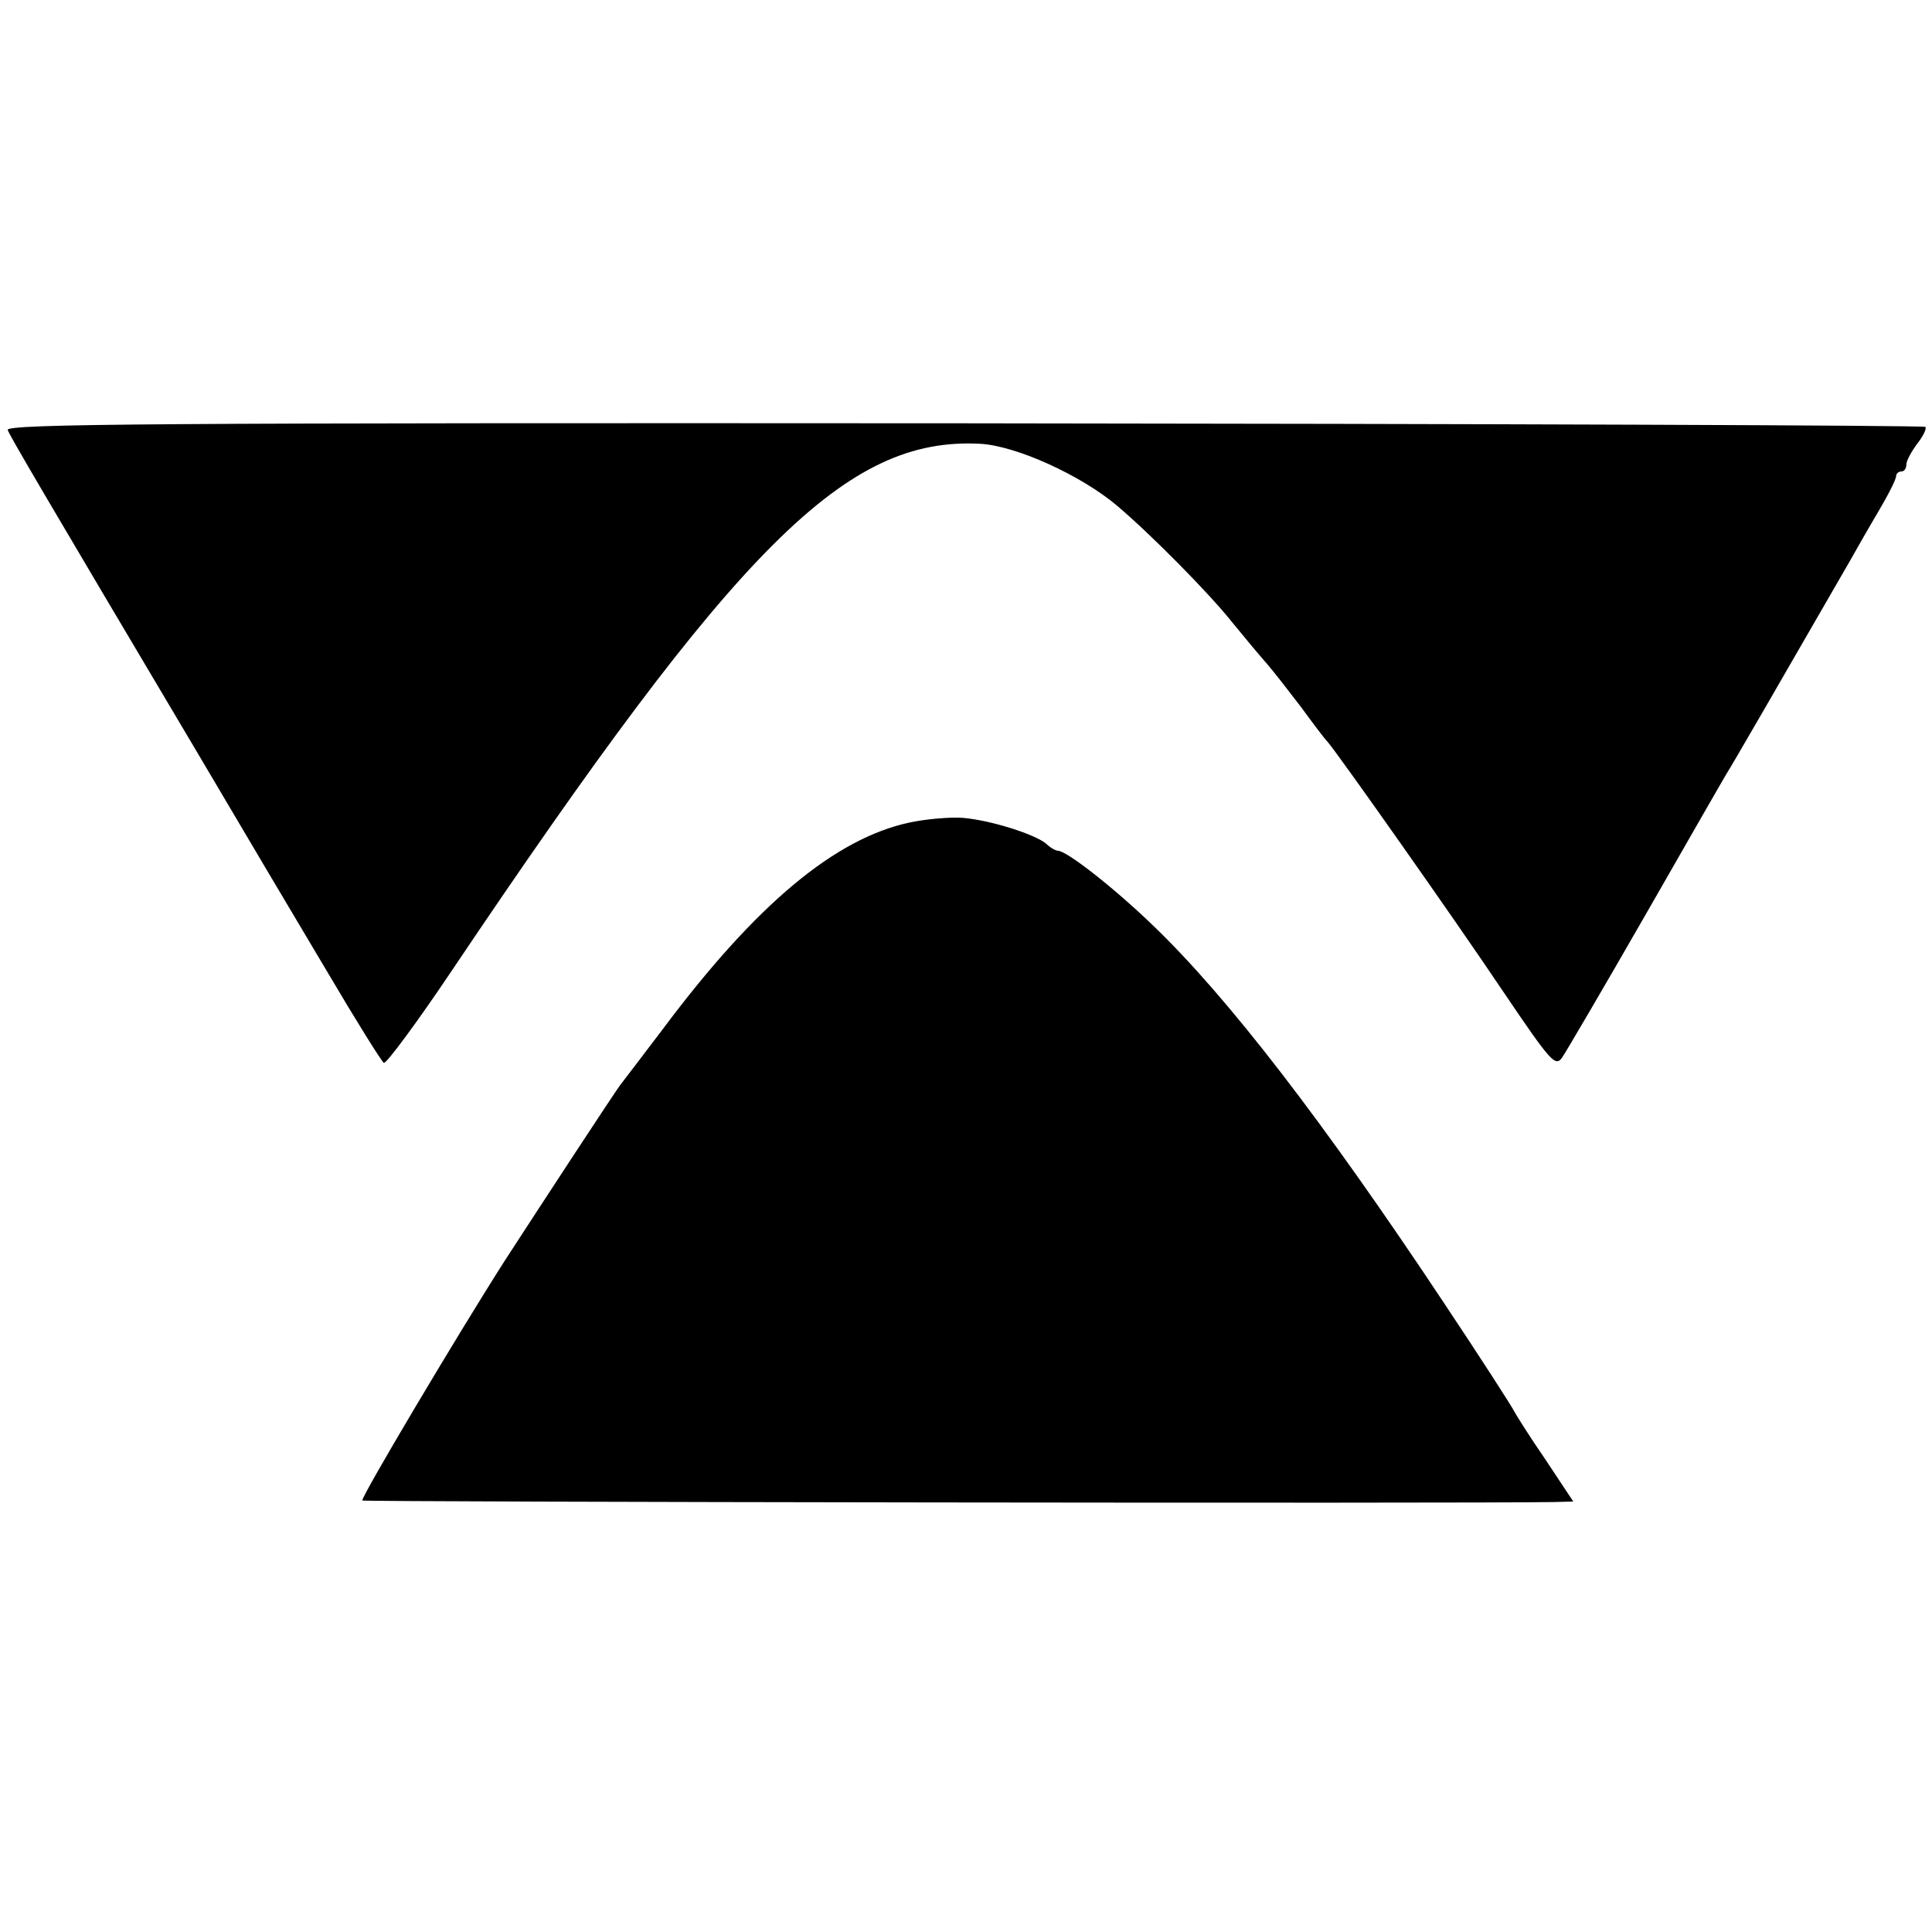
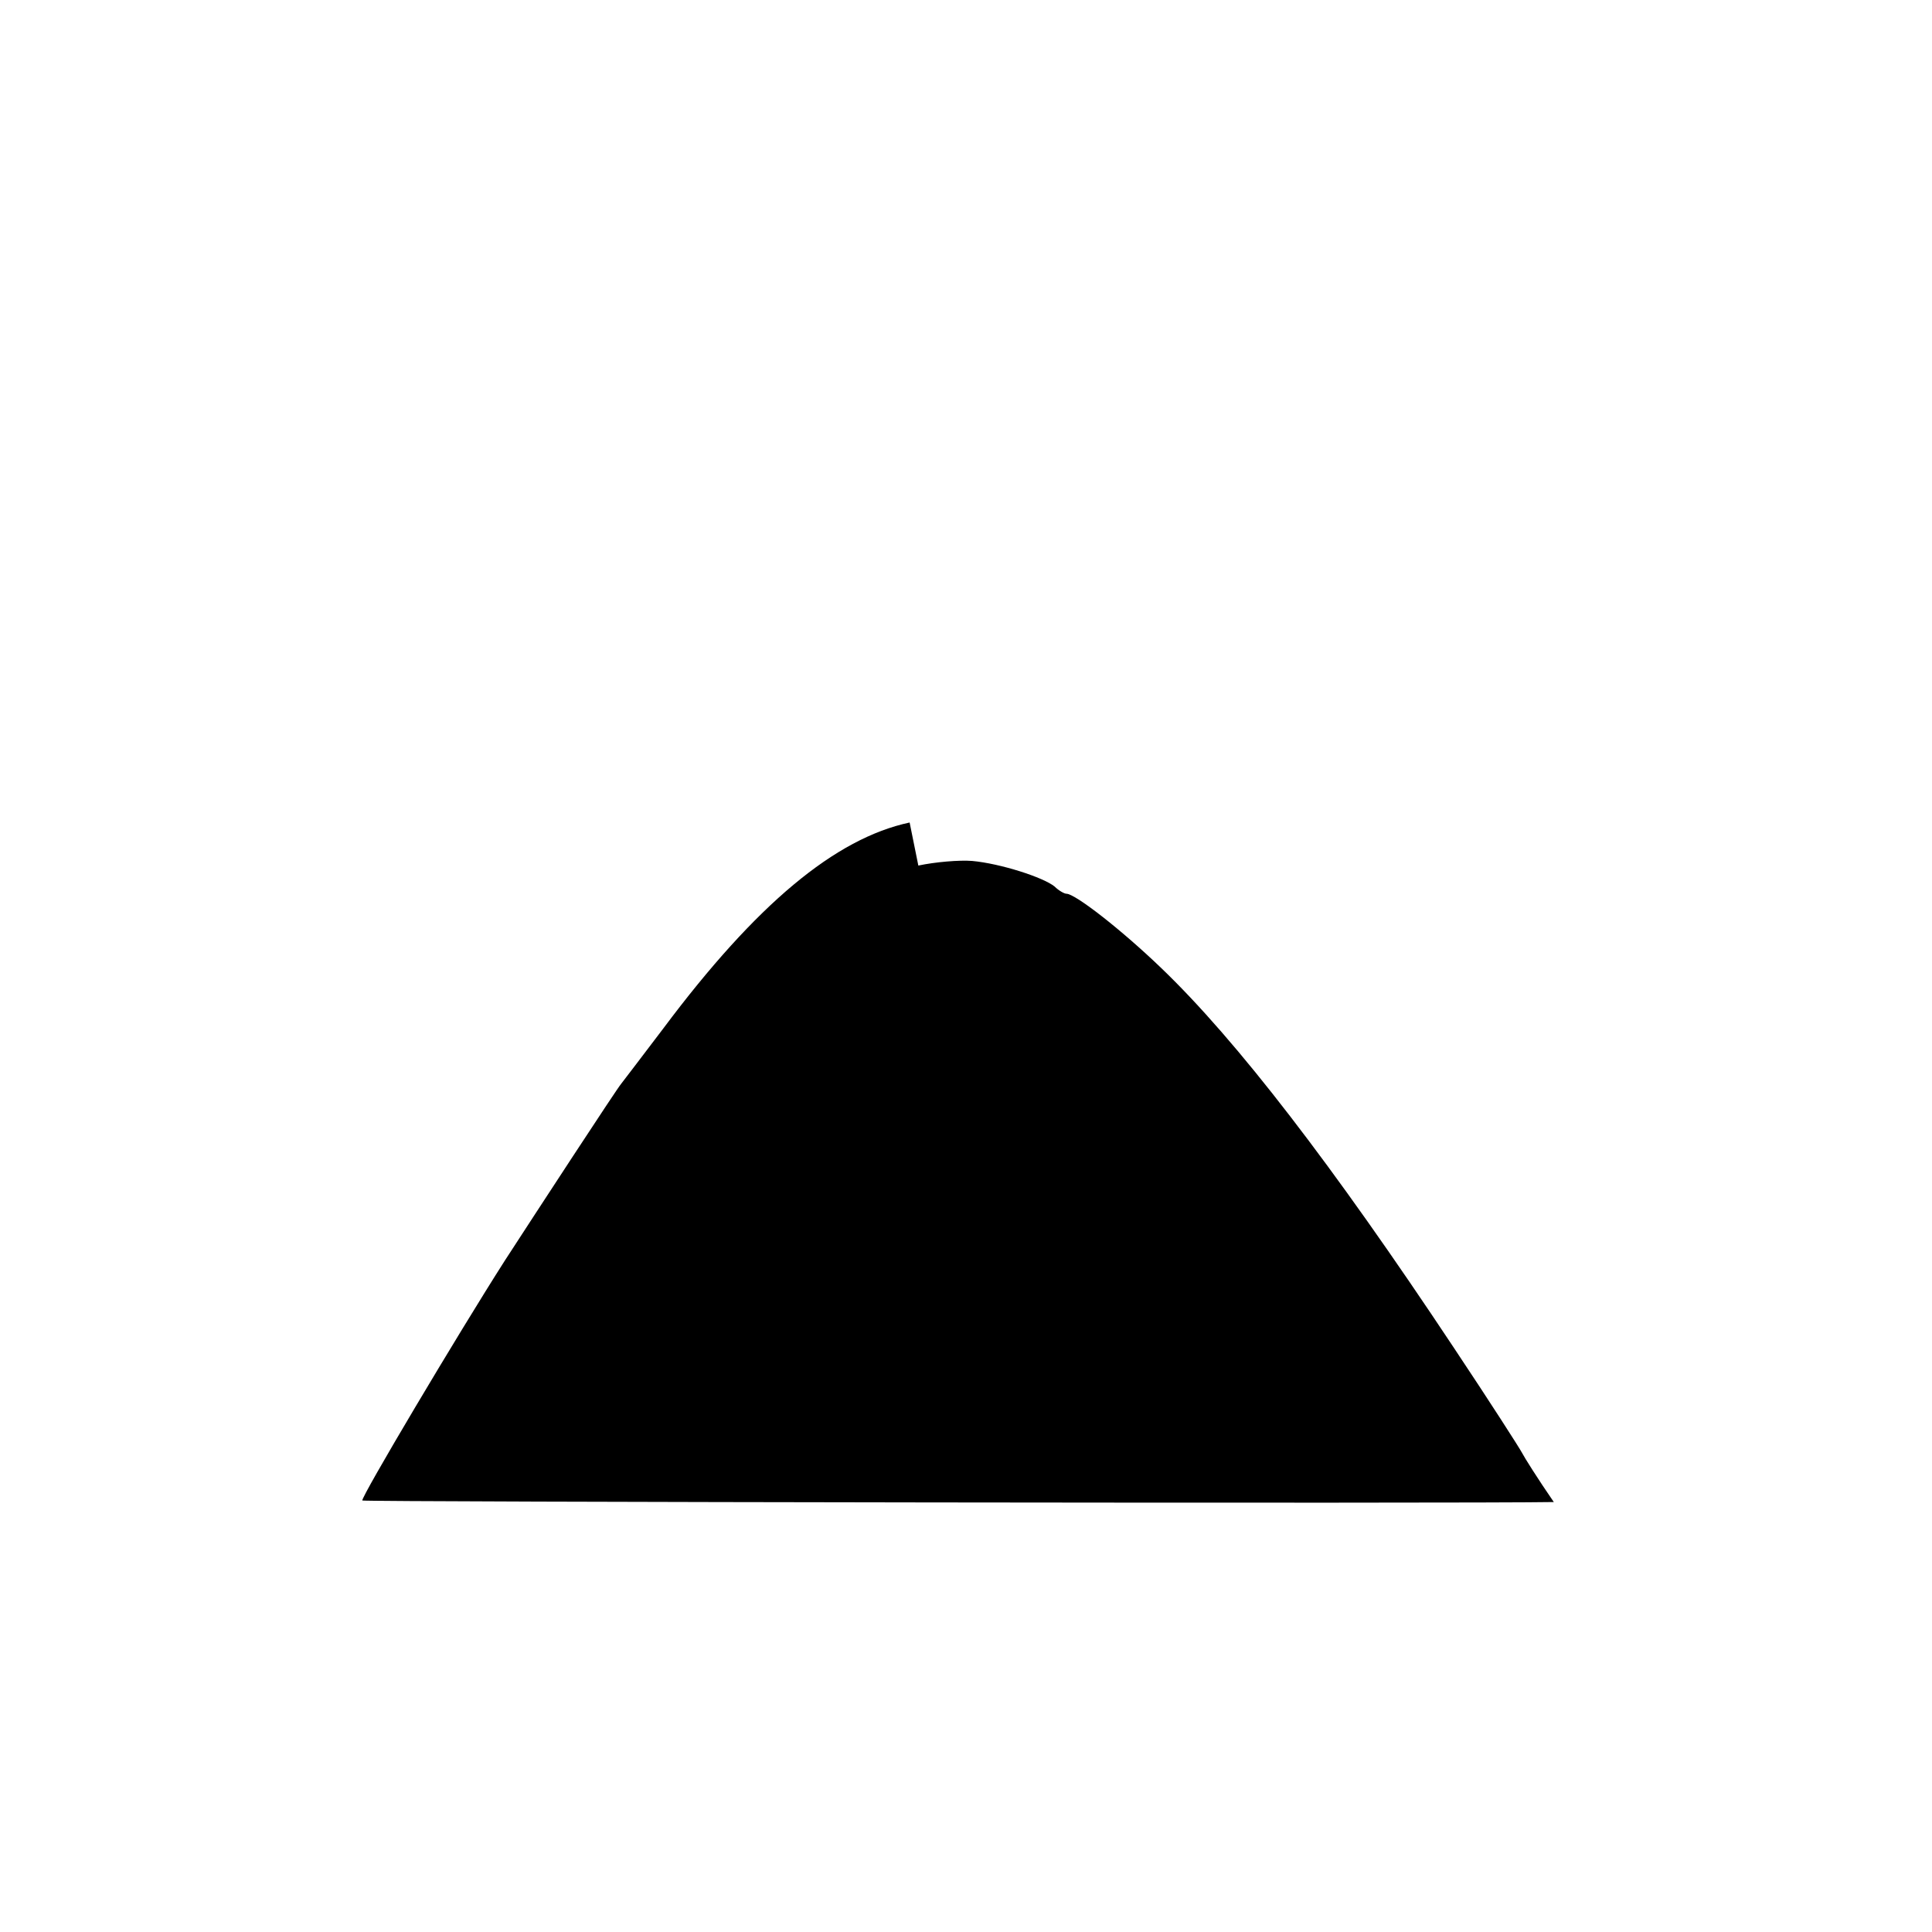
<svg xmlns="http://www.w3.org/2000/svg" version="1.0" width="377pt" height="377pt" viewBox="0 0 377 377" preserveAspectRatio="xMidYMid meet">
  <g transform="translate(0,377) scale(0.1,-0.1)" fill="#000000" stroke="none">
-     <path d="M15 2931 c5 -13 67 -119 365 -621 86 -146 203 -343 259 -437 56 -95 106 -175 110 -177 4 -3 65 79 134 182 558 830 768 1040 1030 1026 70 -4 196 -61 267 -121 65 -55 179 -170 225 -228 22 -27 52 -63 67 -80 14 -16 44 -55 67 -85 22 -30 45 -61 52 -68 22 -26 245 -342 343 -488 92 -136 101 -146 114 -128 7 10 81 136 163 279 82 143 153 267 158 275 8 12 104 178 240 414 13 23 38 67 57 99 19 32 34 62 34 68 0 5 5 9 10 9 6 0 10 6 10 14 0 7 10 25 21 40 12 15 19 30 16 33 -3 3 -848 6 -1876 7 -1578 1 -1870 -1 -1866 -13z" />
-     <path d="M1775 2165 c-145 -31 -299 -159 -480 -401 -41 -54 -79 -104 -83 -109 -8 -9 -166 -251 -227 -345 -92 -144 -281 -462 -278 -468 2 -3 2169 -6 2325 -3 l38 1 -55 83 c-31 45 -58 88 -62 96 -4 8 -63 100 -133 205 -237 357 -424 600 -571 741 -78 75 -168 145 -185 145 -4 0 -15 6 -23 14 -22 18 -106 45 -161 50 -25 2 -72 -2 -105 -9z" />
+     <path d="M1775 2165 c-145 -31 -299 -159 -480 -401 -41 -54 -79 -104 -83 -109 -8 -9 -166 -251 -227 -345 -92 -144 -281 -462 -278 -468 2 -3 2169 -6 2325 -3 c-31 45 -58 88 -62 96 -4 8 -63 100 -133 205 -237 357 -424 600 -571 741 -78 75 -168 145 -185 145 -4 0 -15 6 -23 14 -22 18 -106 45 -161 50 -25 2 -72 -2 -105 -9z" />
  </g>
</svg>